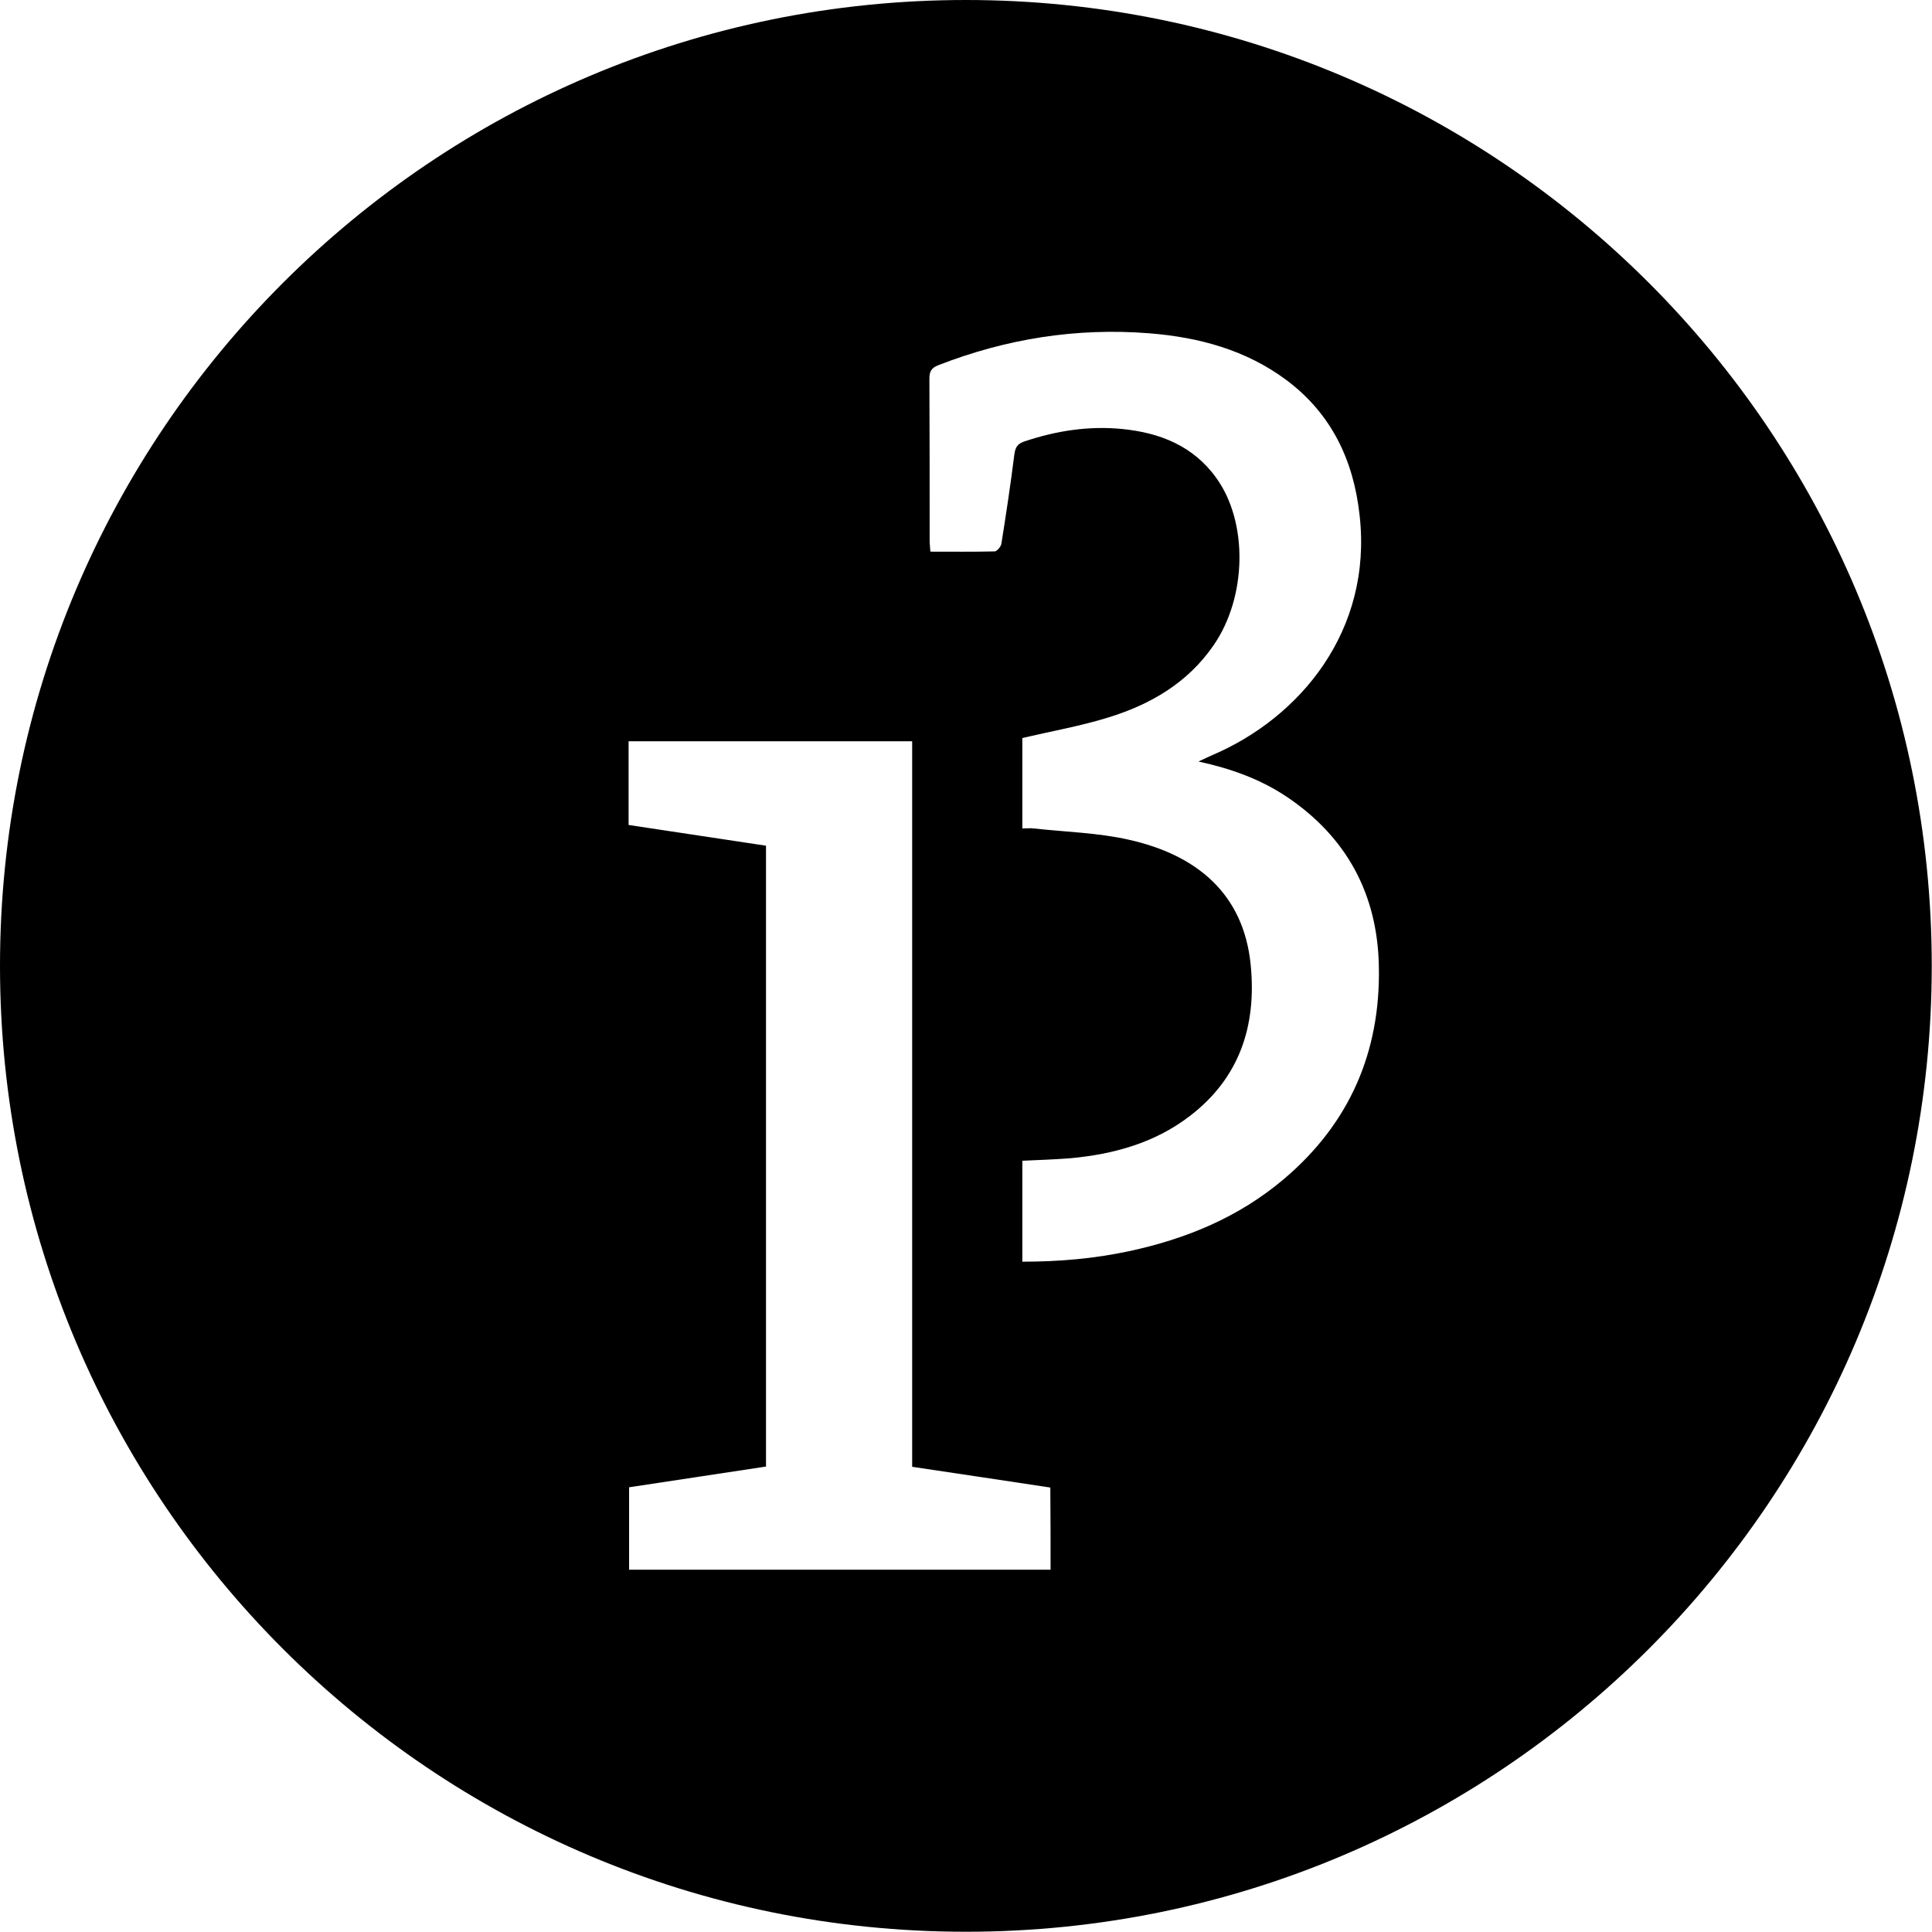
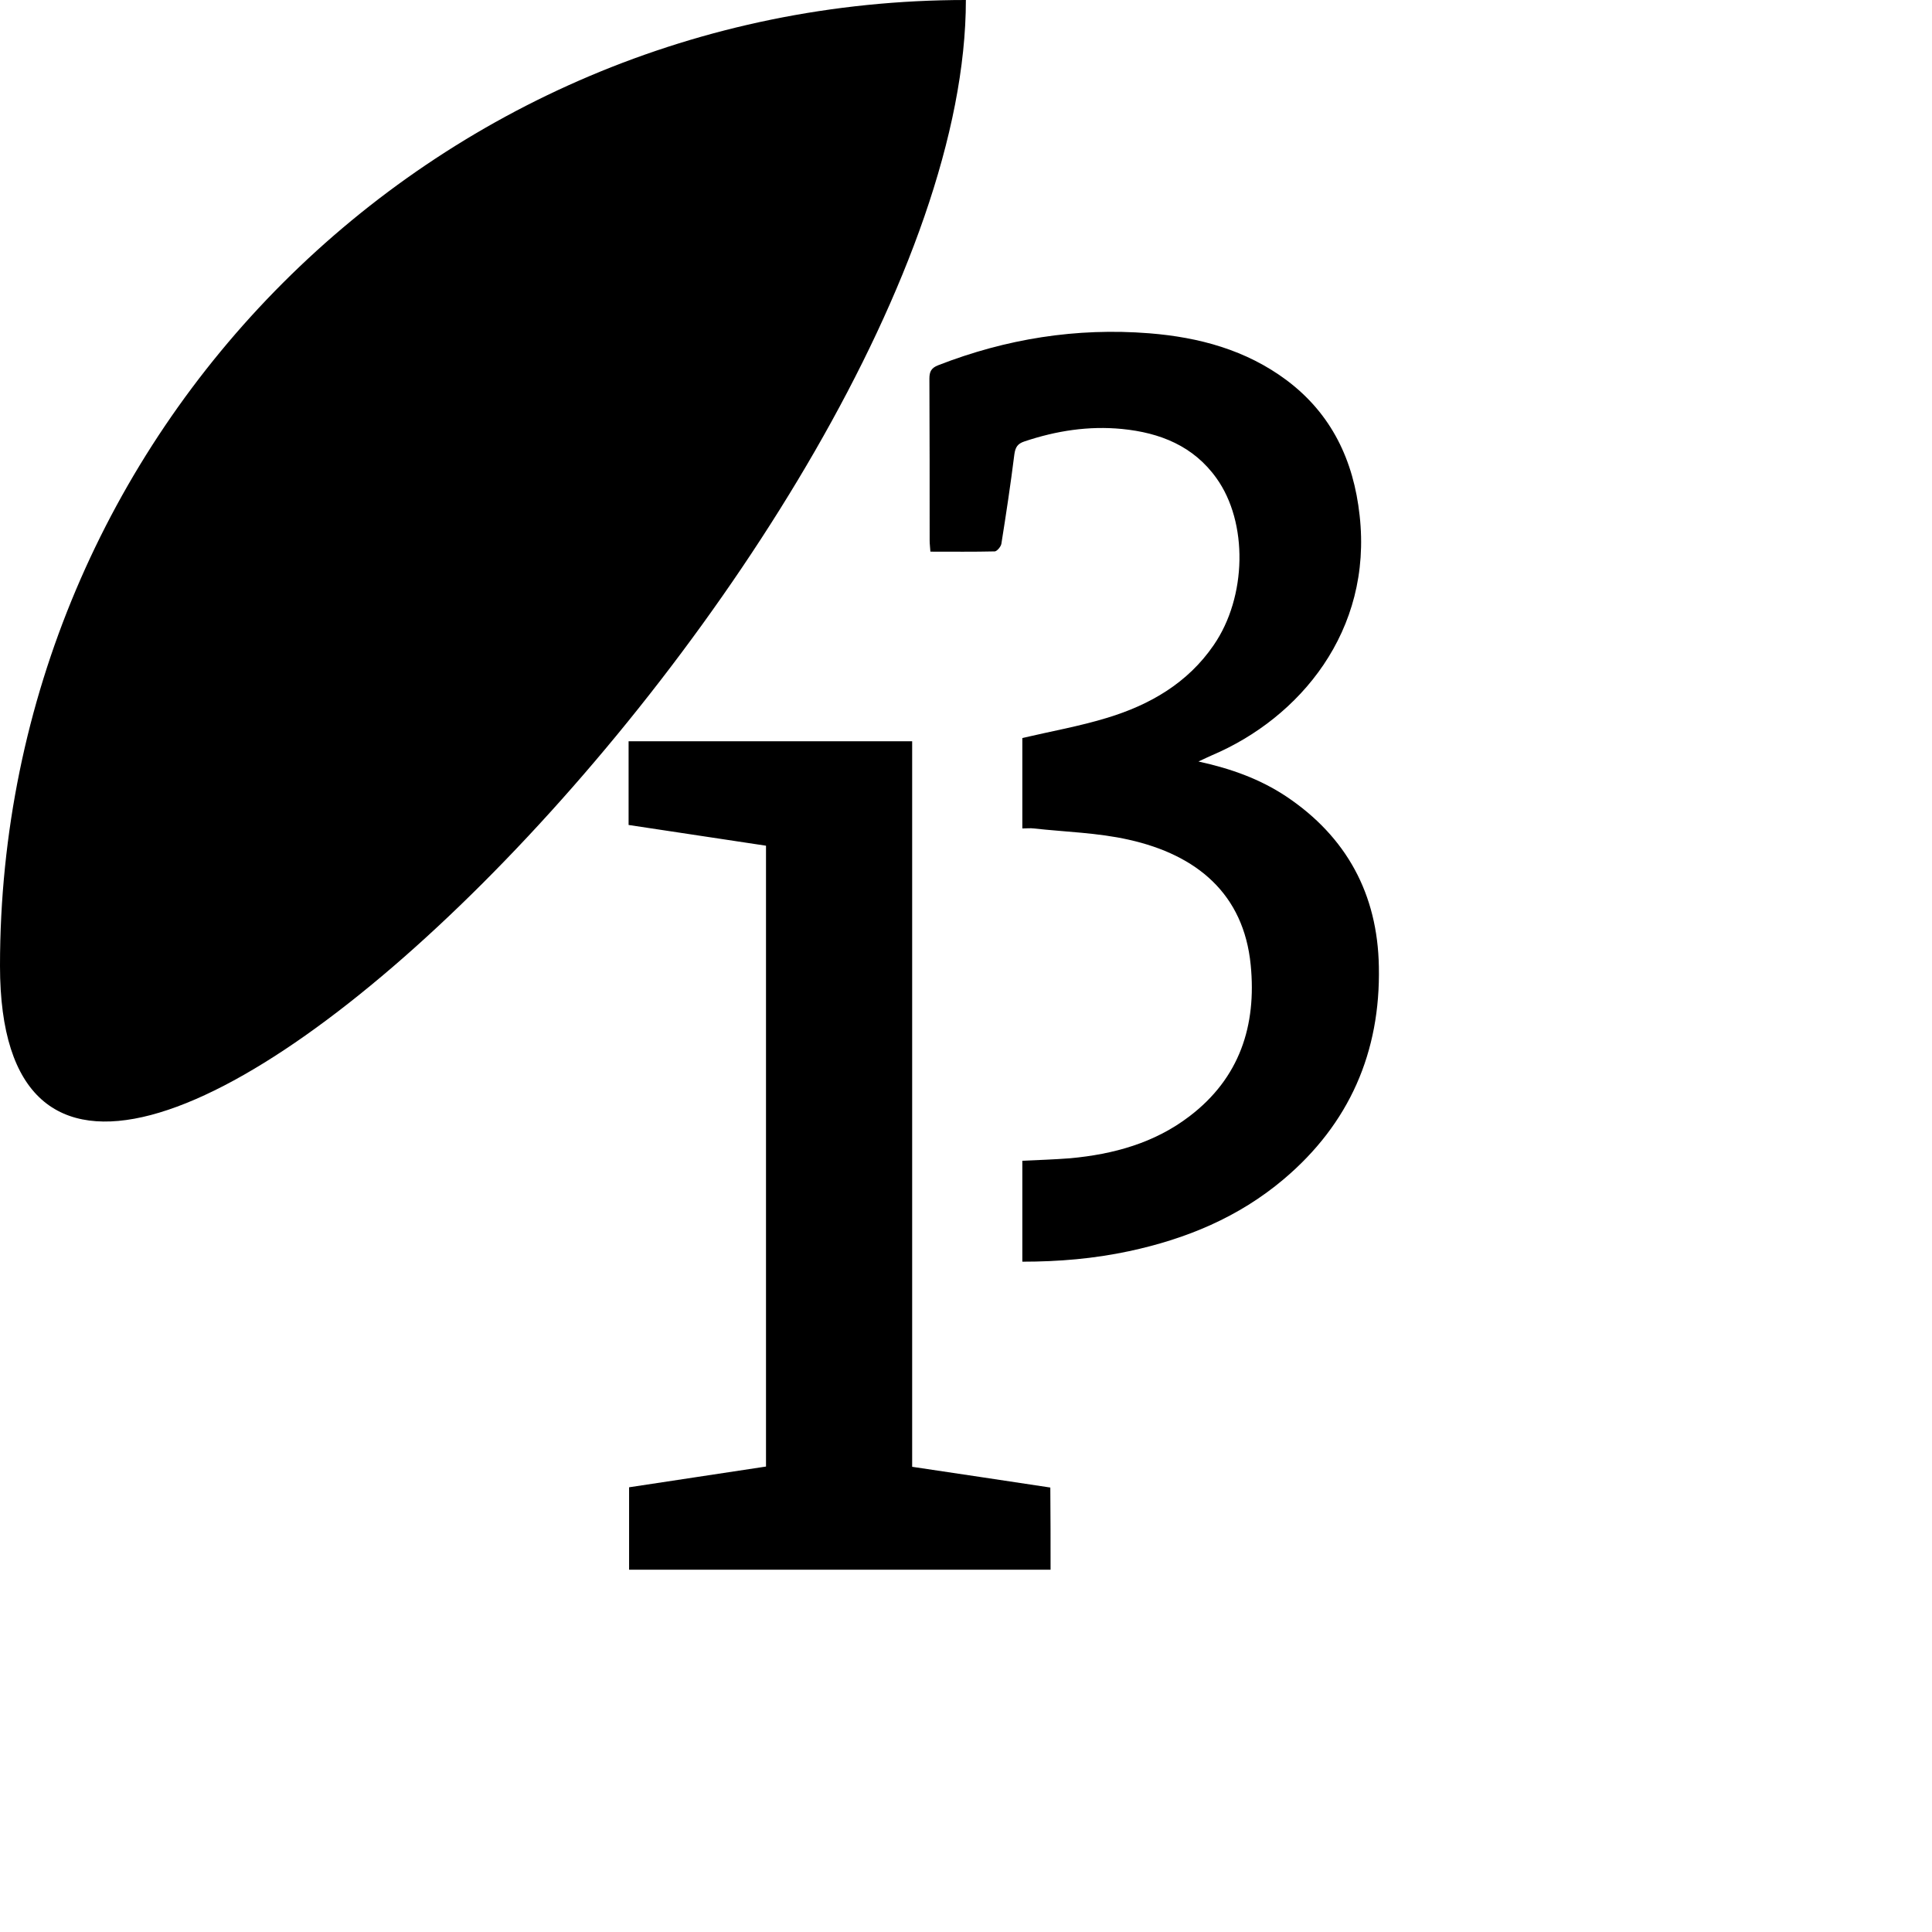
<svg xmlns="http://www.w3.org/2000/svg" version="1.1" id="Layer_1" x="0px" y="0px" viewBox="0 0 77.33 77.33" style="enable-background:new 0 0 77.33 77.33;" xml:space="preserve">
-   <path d="M38.66,0C17.31,0,0,17.31,0,38.66s17.31,38.66,38.66,38.66s38.66-17.31,38.66-38.66S60.02,0,38.66,0z M42.05,62.83  c-5.62,0-11.23,0-16.87,0c0-1.06,0-2.12,0-3.3c1.8-0.27,3.62-0.55,5.48-0.83c0-8.26,0-16.57,0-24.85c-1.84-0.28-3.66-0.55-5.5-0.83  c0-1.15,0-2.21,0-3.35c3.76,0,7.53,0,11.35,0c0,9.68,0,19.37,0,29.04c1.87,0.28,3.69,0.55,5.53,0.83  C42.05,60.68,42.05,61.74,42.05,62.83z M51.38,47.2c-1.8,1.52-3.9,2.39-6.19,2.88c-1.4,0.3-2.81,0.42-4.27,0.42  c0-1.35,0-2.68,0-4.04c0.64-0.03,1.28-0.05,1.92-0.1c1.73-0.16,3.37-0.61,4.77-1.68c2.01-1.53,2.69-3.63,2.45-6.06  c-0.28-2.84-2.15-4.4-4.88-5.01c-1.24-0.28-2.53-0.31-3.8-0.45c-0.14-0.02-0.28,0-0.46,0c0-1.24,0-2.46,0-3.62  c1.15-0.27,2.29-0.47,3.4-0.81c1.71-0.52,3.22-1.39,4.26-2.91c1.33-1.93,1.38-4.91,0.11-6.68c-0.92-1.29-2.26-1.82-3.78-1.97  c-1.33-0.13-2.63,0.07-3.91,0.5c-0.27,0.09-0.36,0.23-0.4,0.52c-0.15,1.2-0.33,2.39-0.52,3.58c-0.02,0.11-0.17,0.29-0.26,0.3  c-0.85,0.02-1.69,0.01-2.58,0.01c-0.01-0.17-0.03-0.31-0.03-0.44c0-2.16,0-4.32-0.01-6.48c0-0.28,0.07-0.43,0.35-0.54  c2.72-1.06,5.53-1.51,8.45-1.28c2,0.16,3.88,0.67,5.5,1.88c1.8,1.35,2.68,3.21,2.92,5.41c0.52,4.63-2.4,8.11-5.91,9.6  c-0.14,0.06-0.28,0.13-0.54,0.25c1.33,0.29,2.47,0.71,3.5,1.39c2.43,1.62,3.67,3.92,3.72,6.82C55.26,42.11,54.01,44.98,51.38,47.2z" />
+   <path d="M38.66,0C17.31,0,0,17.31,0,38.66s38.66-17.31,38.66-38.66S60.02,0,38.66,0z M42.05,62.83  c-5.62,0-11.23,0-16.87,0c0-1.06,0-2.12,0-3.3c1.8-0.27,3.62-0.55,5.48-0.83c0-8.26,0-16.57,0-24.85c-1.84-0.28-3.66-0.55-5.5-0.83  c0-1.15,0-2.21,0-3.35c3.76,0,7.53,0,11.35,0c0,9.68,0,19.37,0,29.04c1.87,0.28,3.69,0.55,5.53,0.83  C42.05,60.68,42.05,61.74,42.05,62.83z M51.38,47.2c-1.8,1.52-3.9,2.39-6.19,2.88c-1.4,0.3-2.81,0.42-4.27,0.42  c0-1.35,0-2.68,0-4.04c0.64-0.03,1.28-0.05,1.92-0.1c1.73-0.16,3.37-0.61,4.77-1.68c2.01-1.53,2.69-3.63,2.45-6.06  c-0.28-2.84-2.15-4.4-4.88-5.01c-1.24-0.28-2.53-0.31-3.8-0.45c-0.14-0.02-0.28,0-0.46,0c0-1.24,0-2.46,0-3.62  c1.15-0.27,2.29-0.47,3.4-0.81c1.71-0.52,3.22-1.39,4.26-2.91c1.33-1.93,1.38-4.91,0.11-6.68c-0.92-1.29-2.26-1.82-3.78-1.97  c-1.33-0.13-2.63,0.07-3.91,0.5c-0.27,0.09-0.36,0.23-0.4,0.52c-0.15,1.2-0.33,2.39-0.52,3.58c-0.02,0.11-0.17,0.29-0.26,0.3  c-0.85,0.02-1.69,0.01-2.58,0.01c-0.01-0.17-0.03-0.31-0.03-0.44c0-2.16,0-4.32-0.01-6.48c0-0.28,0.07-0.43,0.35-0.54  c2.72-1.06,5.53-1.51,8.45-1.28c2,0.16,3.88,0.67,5.5,1.88c1.8,1.35,2.68,3.21,2.92,5.41c0.52,4.63-2.4,8.11-5.91,9.6  c-0.14,0.06-0.28,0.13-0.54,0.25c1.33,0.29,2.47,0.71,3.5,1.39c2.43,1.62,3.67,3.92,3.72,6.82C55.26,42.11,54.01,44.98,51.38,47.2z" />
</svg>